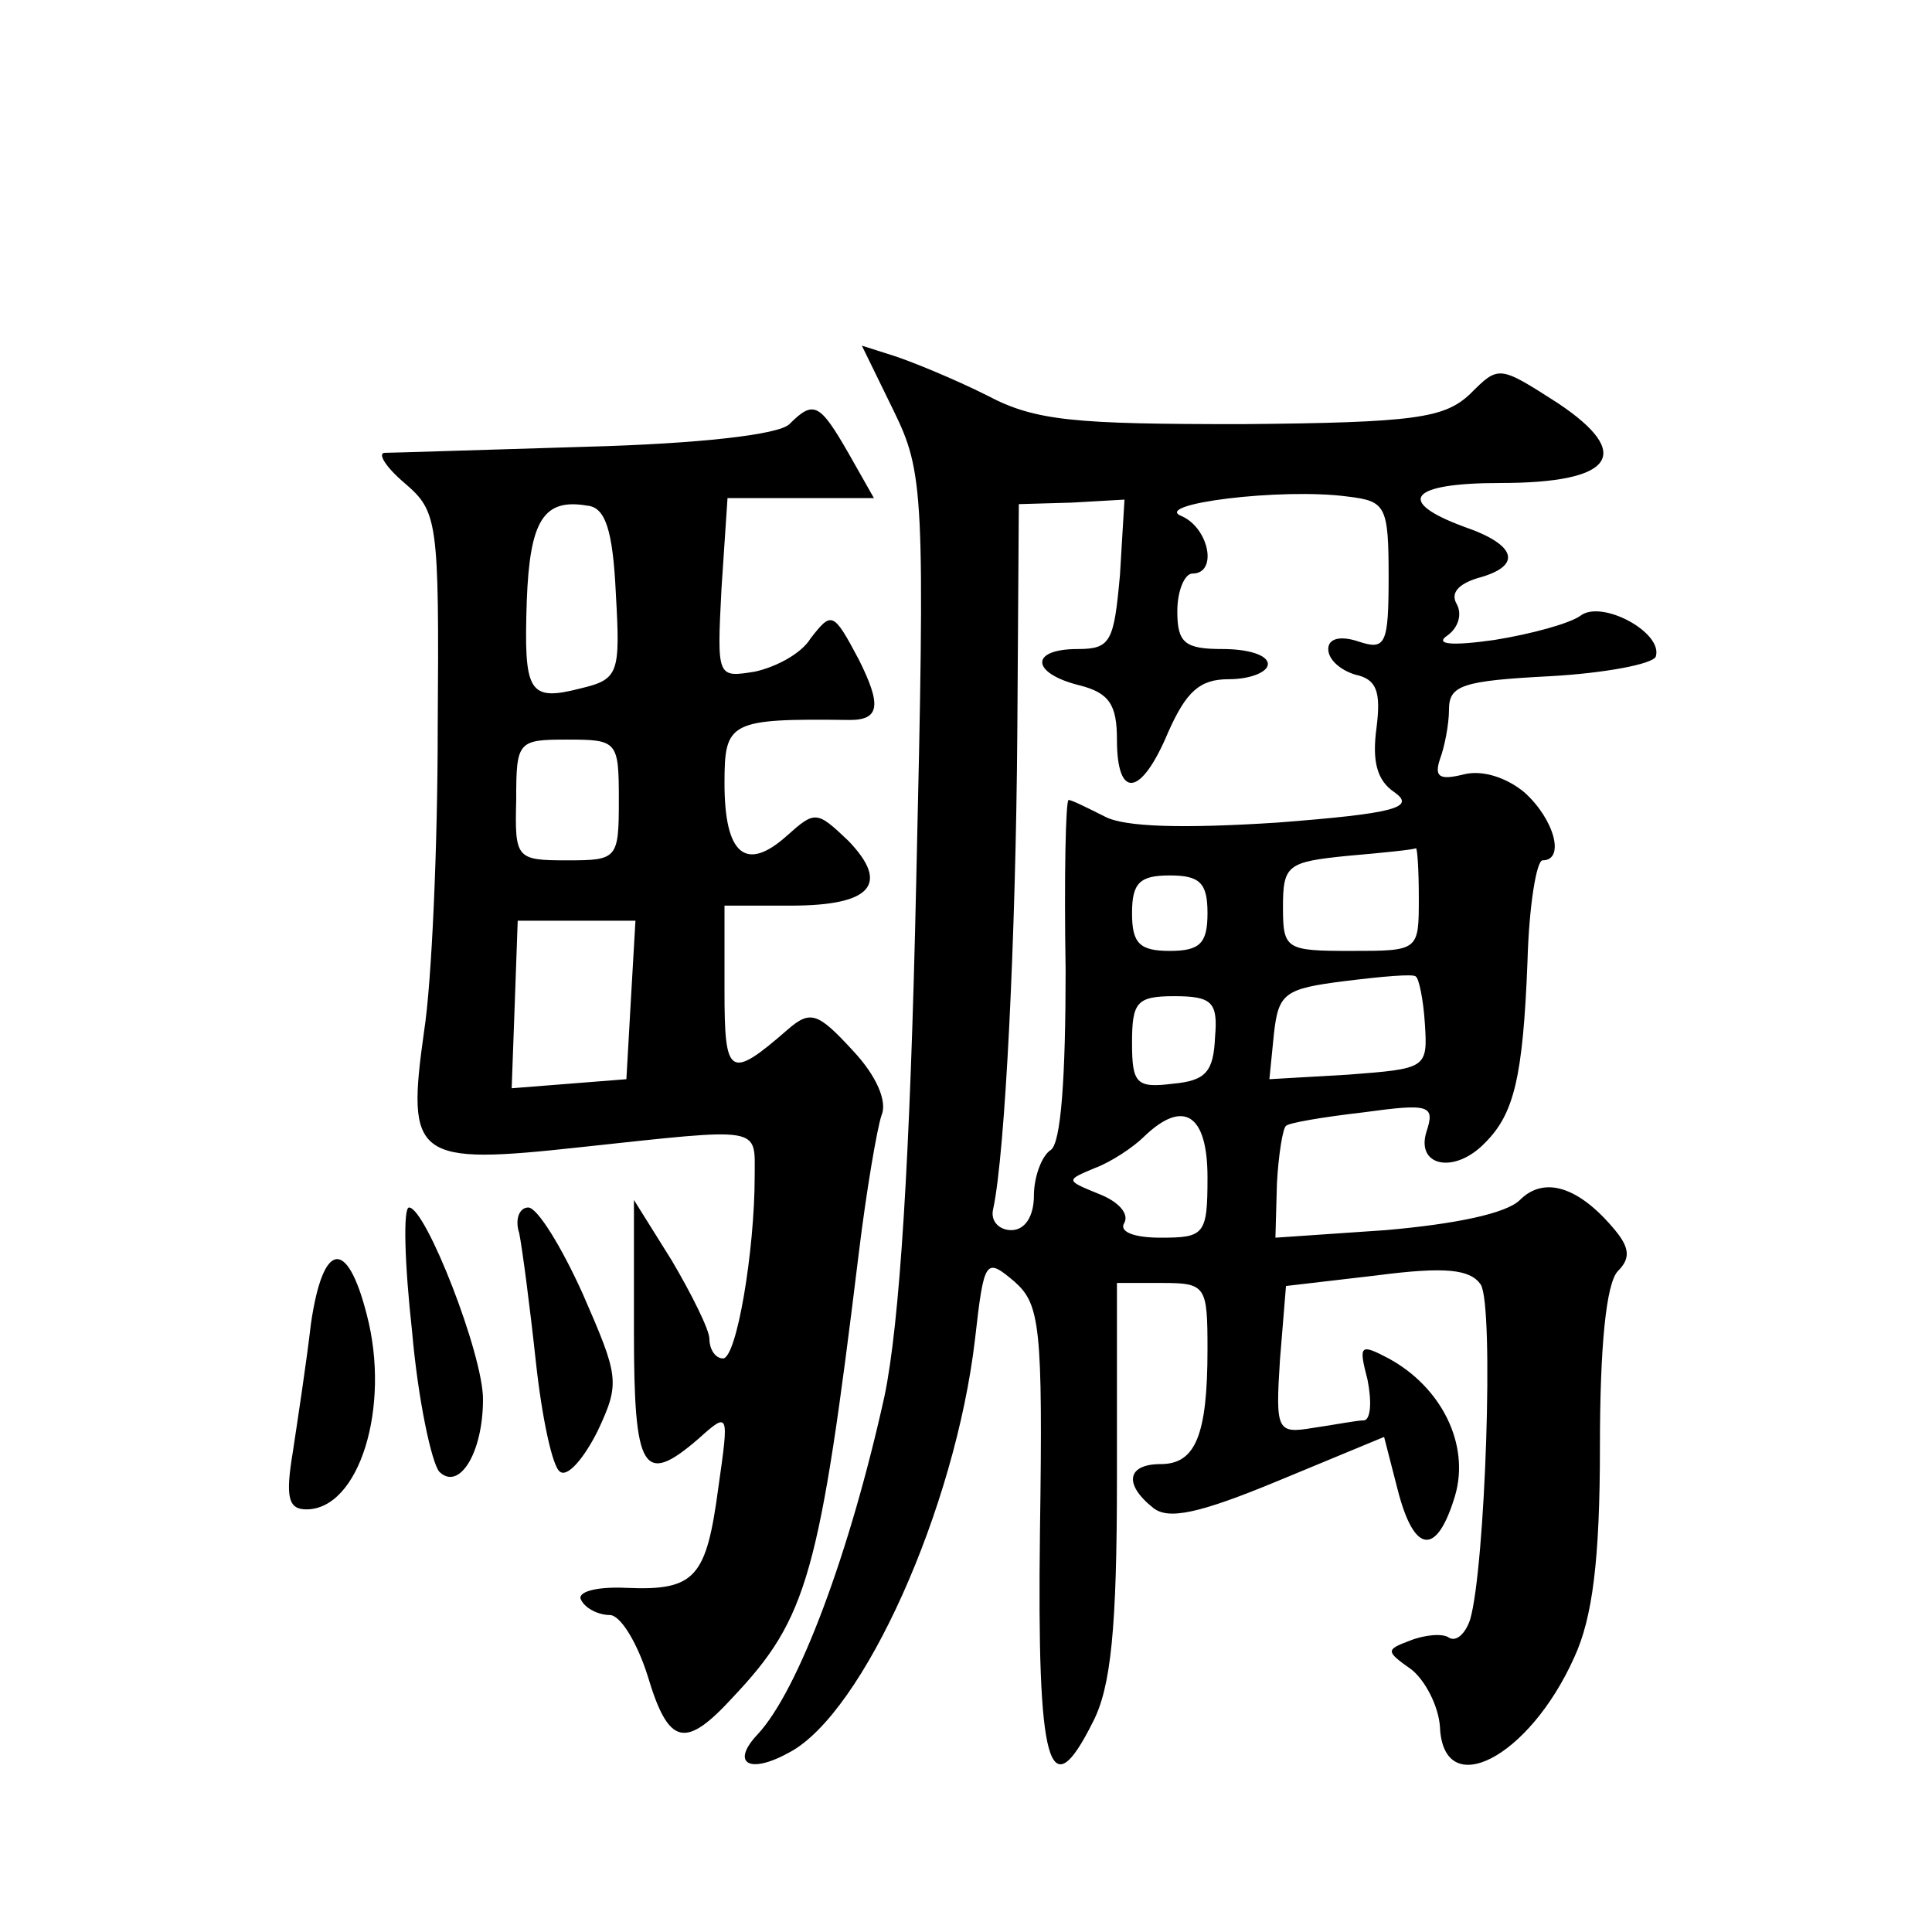
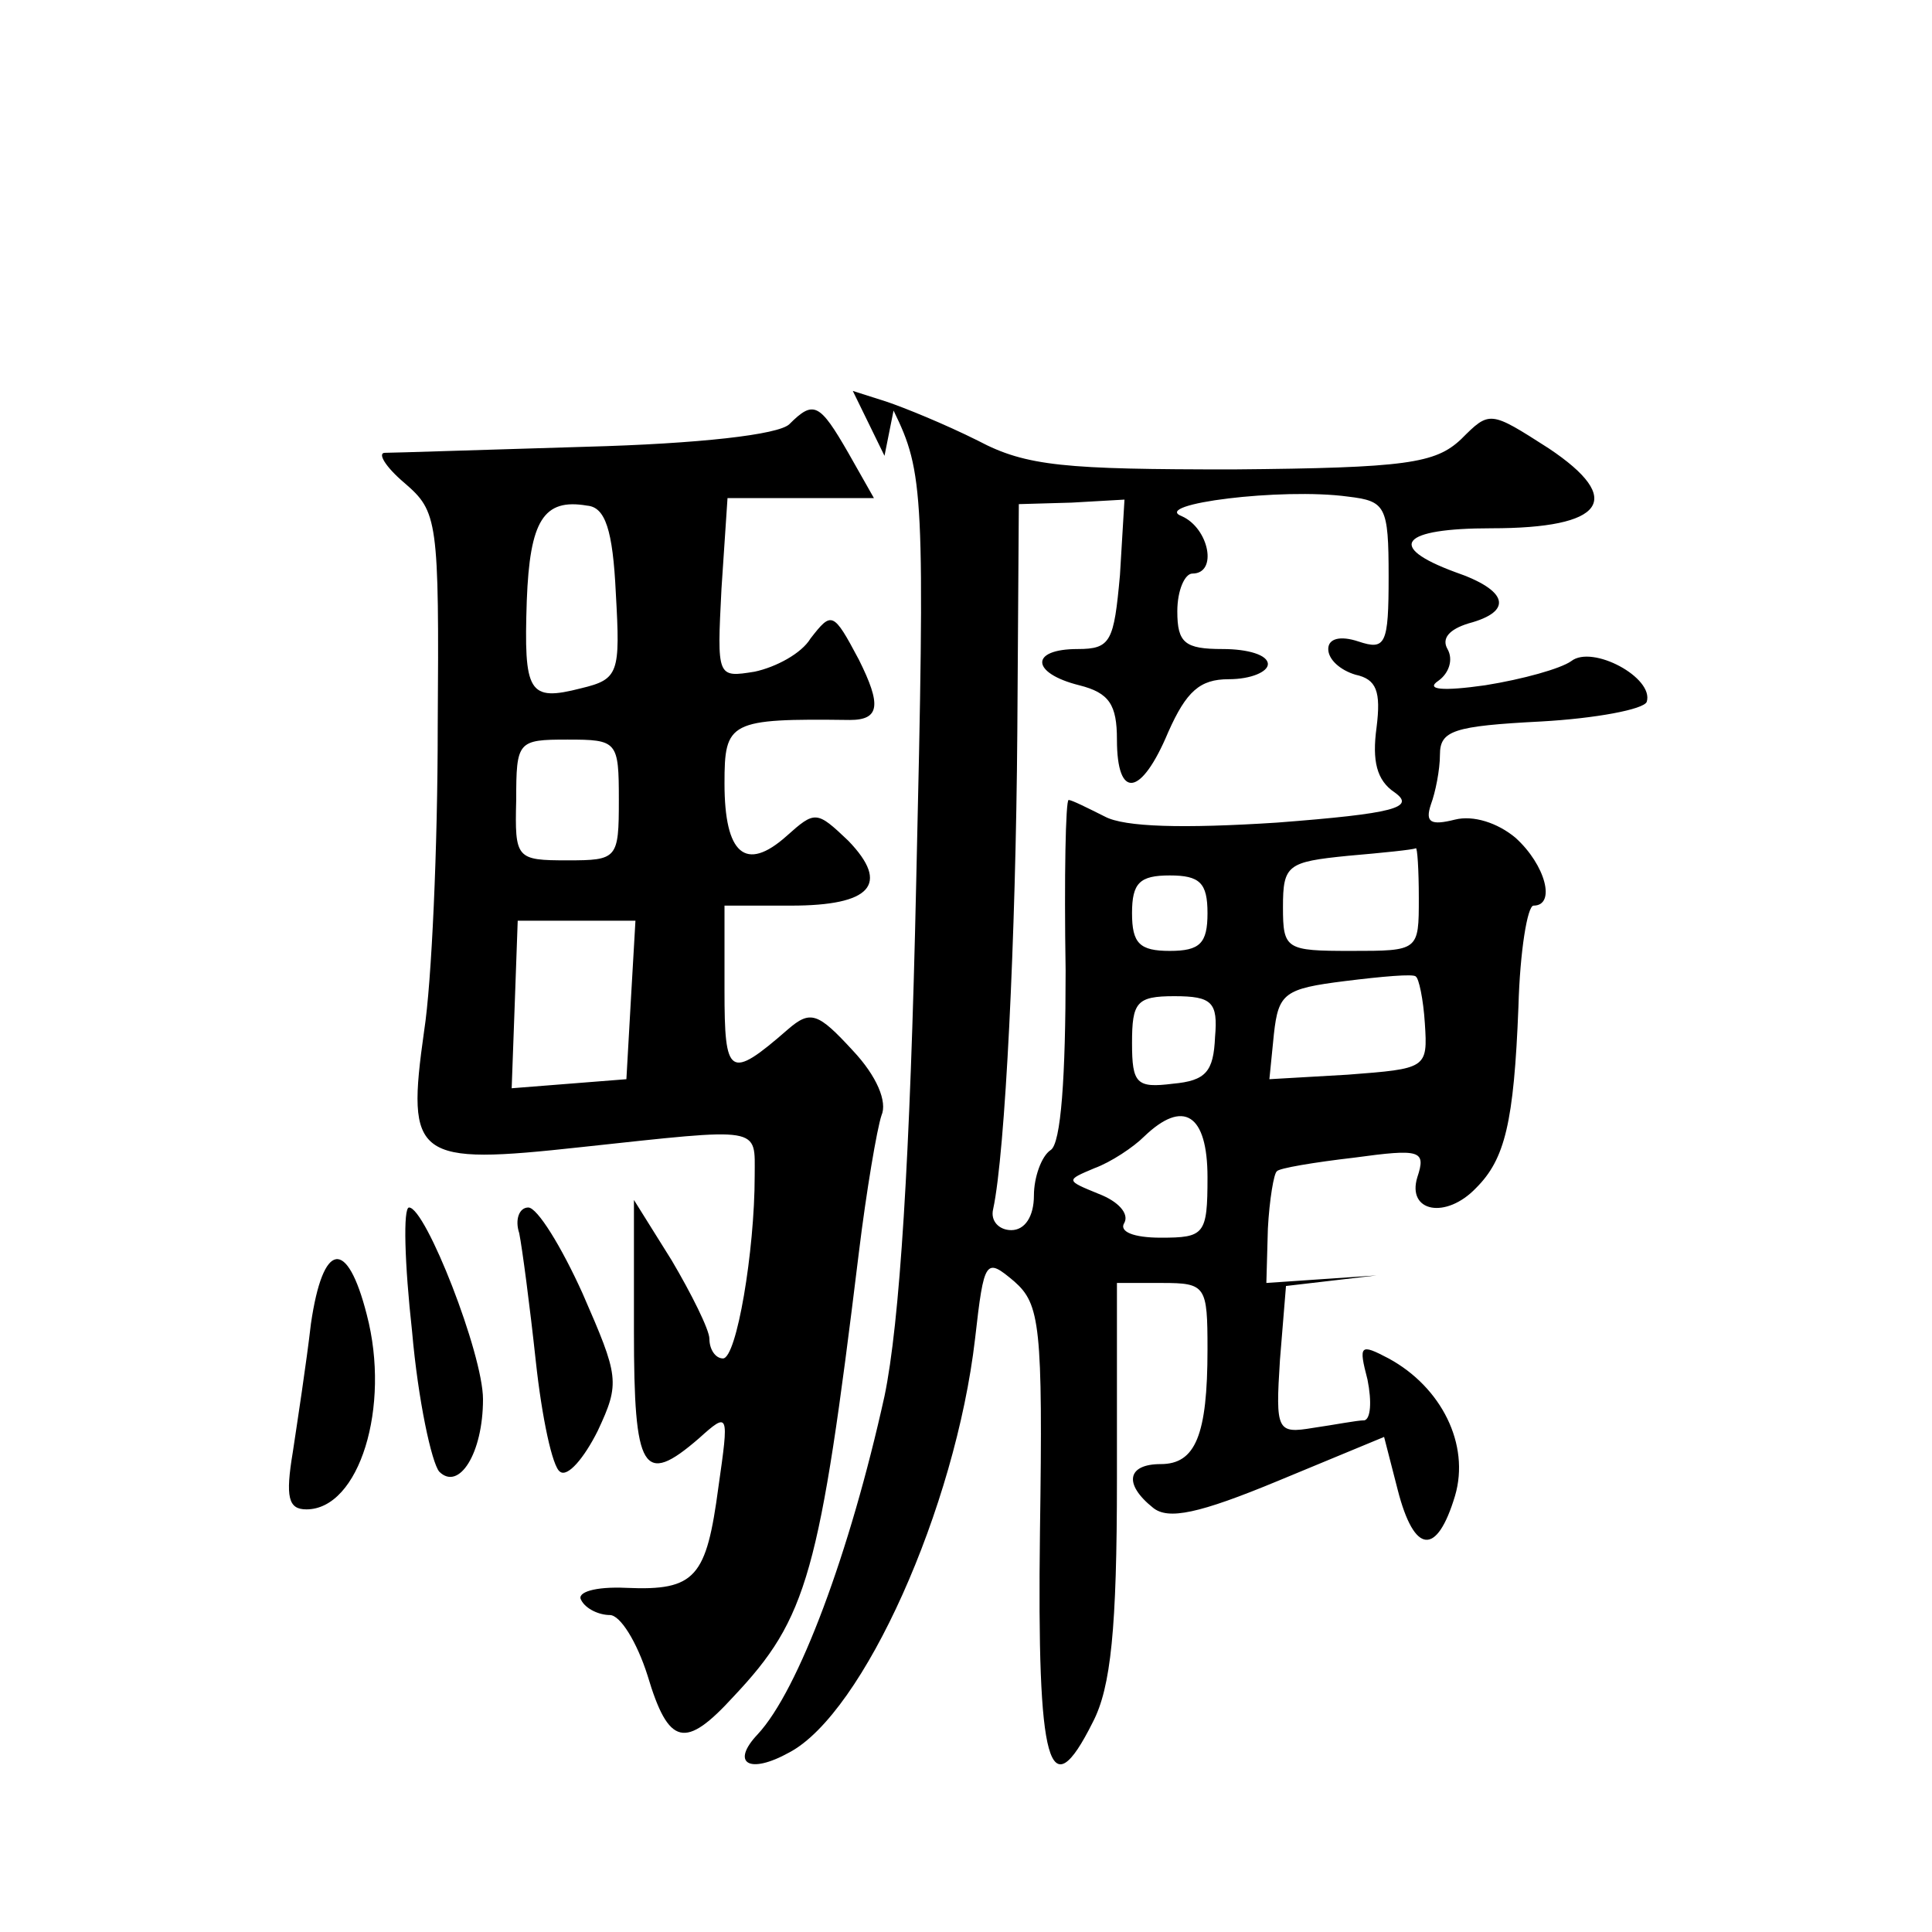
<svg xmlns="http://www.w3.org/2000/svg" version="1.0" width="128pt" height="128pt" viewBox="0 0 128 128" preserveAspectRatio="xMidYMid meet">
  <g transform="translate(0,128) scale(0.1,-0.1)" fill="#0" stroke="none">
-     <path d="M592 1008 c20 -41 21 -54 15 -313 -4 -184 -11 -292 -21 -340 -23 -104 -57 -195 -84 -224 -18 -19 -6 -27 21 -12 49 26 110 162 123 274 6 53 7 54 26 38 17 -15 19 -29 17 -166 -2 -156 6 -184 35 -126 12 23 16 62 16 161 l0 130 30 0 c29 0 30 -2 30 -44 0 -57 -8 -76 -31 -76 -22 0 -25 -13 -5 -29 10 -8 30 -4 83 18 l70 29 9 -35 c11 -43 26 -44 38 -4 10 34 -9 72 -44 91 -19 10 -20 9 -14 -14 3 -15 2 -26 -2 -27 -5 0 -20 -3 -34 -5 -24 -4 -25 -2 -22 45 l4 49 60 7 c46 6 62 4 69 -6 9 -14 3 -188 -7 -222 -3 -9 -9 -15 -14 -12 -4 3 -16 2 -26 -2 -16 -6 -16 -7 1 -19 9 -7 18 -24 19 -38 2 -50 59 -21 89 46 12 26 17 64 17 140 0 65 4 108 12 116 8 8 8 15 -2 27 -24 29 -47 36 -63 20 -9 -9 -43 -16 -89 -20 l-73 -5 1 36 c1 19 4 37 6 38 1 2 25 6 51 9 44 6 48 5 42 -13 -7 -23 19 -28 39 -7 19 19 25 43 28 120 1 37 6 67 10 67 15 0 8 27 -12 45 -12 10 -28 15 -40 12 -16 -4 -20 -2 -16 10 3 8 6 23 6 33 0 16 9 19 67 22 36 2 68 8 70 13 5 16 -36 38 -50 27 -7 -5 -32 -12 -57 -16 -28 -4 -40 -3 -31 3 7 5 10 14 6 21 -4 7 1 13 14 17 30 8 26 22 -9 34 -46 17 -36 29 24 29 75 0 89 19 38 53 -39 25 -39 25 -58 6 -17 -16 -36 -19 -151 -20 -111 0 -137 2 -169 19 -22 11 -49 22 -61 26 l-22 7 21 -43z m328 -110 c0 -45 -2 -49 -20 -43 -12 4 -20 2 -20 -5 0 -7 8 -14 18 -17 14 -3 17 -11 14 -35 -3 -22 0 -35 12 -43 14 -10 0 -14 -78 -20 -62 -4 -101 -3 -114 4 -12 6 -22 11 -24 11 -2 0 -3 -51 -2 -113 0 -70 -3 -115 -10 -119 -6 -4 -11 -18 -11 -30 0 -14 -6 -23 -15 -23 -8 0 -14 6 -12 14 8 37 15 180 16 316 l1 151 35 1 35 2 -3 -50 c-4 -44 -6 -49 -28 -49 -32 0 -31 -16 1 -24 20 -5 25 -13 25 -36 0 -40 16 -38 34 5 12 27 21 35 40 35 15 0 26 5 26 10 0 6 -13 10 -30 10 -25 0 -30 4 -30 25 0 14 5 25 10 25 17 0 11 30 -7 38 -21 8 66 19 110 13 25 -3 27 -6 27 -53z m20 -213 c0 -35 0 -35 -45 -35 -43 0 -45 1 -45 29 0 28 3 30 43 34 23 2 43 4 45 5 1 1 2 -14 2 -33z m-140 -10 c0 -20 -5 -25 -25 -25 -20 0 -25 5 -25 25 0 20 5 25 25 25 20 0 25 -5 25 -25z m144 -73 c2 -30 1 -30 -51 -34 l-52 -3 3 30 c3 27 7 30 47 35 24 3 46 5 47 3 2 -1 5 -15 6 -31z m-139 -9 c-1 -23 -6 -29 -28 -31 -24 -3 -27 0 -27 27 0 27 3 31 28 31 25 0 29 -4 27 -27z m-5 -93 c0 -38 -2 -40 -31 -40 -18 0 -28 4 -24 10 3 6 -4 14 -17 19 -22 9 -22 9 -3 17 11 4 26 14 33 21 26 25 42 15 42 -27z M523 999 c-7 -7 -60 -13 -135 -15 -68 -2 -127 -4 -133 -4 -5 0 0 -9 13 -20 22 -19 23 -24 22 -162 0 -79 -4 -169 -9 -201 -12 -85 -6 -89 104 -77 121 13 115 14 115 -19 0 -50 -12 -121 -21 -121 -5 0 -9 6 -9 13 0 6 -12 30 -25 52 l-25 40 0 -87 c0 -93 6 -103 43 -71 20 18 20 17 13 -32 -8 -60 -15 -69 -61 -67 -21 1 -33 -3 -30 -8 3 -6 12 -10 19 -10 7 0 18 -18 25 -40 14 -47 25 -49 57 -14 49 52 57 81 83 294 5 41 12 82 15 91 4 9 -3 26 -19 43 -23 25 -28 27 -43 14 -39 -34 -42 -31 -42 26 l0 56 44 0 c53 0 66 14 38 43 -21 20 -22 20 -41 3 -27 -24 -41 -12 -41 35 0 41 3 43 83 42 20 0 21 10 6 40 -17 32 -18 32 -32 14 -6 -10 -23 -19 -37 -22 -25 -4 -25 -4 -22 55 l4 60 48 0 49 0 -17 30 c-19 33 -23 35 -39 19z m-115 -112 c3 -53 2 -57 -23 -63 -35 -9 -38 -3 -36 58 2 53 11 68 40 63 12 -1 17 -16 19 -58z m2 -137 c0 -39 -1 -40 -34 -40 -34 0 -35 1 -34 40 0 39 1 40 34 40 33 0 34 -1 34 -40z m8 -132 l-3 -53 -38 -3 -38 -3 2 55 2 56 39 0 39 0 -3 -52z M273 398 c4 -46 13 -87 18 -93 13 -13 29 12 29 48 0 30 -38 127 -49 127 -4 0 -3 -37 2 -82z M344 463 c2 -10 7 -48 11 -85 4 -37 11 -70 16 -73 5 -4 16 9 25 27 15 32 14 36 -10 91 -14 31 -30 57 -36 57 -6 0 -9 -8 -6 -17z M206 403 c-3 -26 -9 -65 -12 -85 -5 -30 -3 -38 9 -38 35 0 56 68 40 129 -13 51 -29 49 -37 -6z" />
+     <path d="M592 1008 c20 -41 21 -54 15 -313 -4 -184 -11 -292 -21 -340 -23 -104 -57 -195 -84 -224 -18 -19 -6 -27 21 -12 49 26 110 162 123 274 6 53 7 54 26 38 17 -15 19 -29 17 -166 -2 -156 6 -184 35 -126 12 23 16 62 16 161 l0 130 30 0 c29 0 30 -2 30 -44 0 -57 -8 -76 -31 -76 -22 0 -25 -13 -5 -29 10 -8 30 -4 83 18 l70 29 9 -35 c11 -43 26 -44 38 -4 10 34 -9 72 -44 91 -19 10 -20 9 -14 -14 3 -15 2 -26 -2 -27 -5 0 -20 -3 -34 -5 -24 -4 -25 -2 -22 45 l4 49 60 7 l-73 -5 1 36 c1 19 4 37 6 38 1 2 25 6 51 9 44 6 48 5 42 -13 -7 -23 19 -28 39 -7 19 19 25 43 28 120 1 37 6 67 10 67 15 0 8 27 -12 45 -12 10 -28 15 -40 12 -16 -4 -20 -2 -16 10 3 8 6 23 6 33 0 16 9 19 67 22 36 2 68 8 70 13 5 16 -36 38 -50 27 -7 -5 -32 -12 -57 -16 -28 -4 -40 -3 -31 3 7 5 10 14 6 21 -4 7 1 13 14 17 30 8 26 22 -9 34 -46 17 -36 29 24 29 75 0 89 19 38 53 -39 25 -39 25 -58 6 -17 -16 -36 -19 -151 -20 -111 0 -137 2 -169 19 -22 11 -49 22 -61 26 l-22 7 21 -43z m328 -110 c0 -45 -2 -49 -20 -43 -12 4 -20 2 -20 -5 0 -7 8 -14 18 -17 14 -3 17 -11 14 -35 -3 -22 0 -35 12 -43 14 -10 0 -14 -78 -20 -62 -4 -101 -3 -114 4 -12 6 -22 11 -24 11 -2 0 -3 -51 -2 -113 0 -70 -3 -115 -10 -119 -6 -4 -11 -18 -11 -30 0 -14 -6 -23 -15 -23 -8 0 -14 6 -12 14 8 37 15 180 16 316 l1 151 35 1 35 2 -3 -50 c-4 -44 -6 -49 -28 -49 -32 0 -31 -16 1 -24 20 -5 25 -13 25 -36 0 -40 16 -38 34 5 12 27 21 35 40 35 15 0 26 5 26 10 0 6 -13 10 -30 10 -25 0 -30 4 -30 25 0 14 5 25 10 25 17 0 11 30 -7 38 -21 8 66 19 110 13 25 -3 27 -6 27 -53z m20 -213 c0 -35 0 -35 -45 -35 -43 0 -45 1 -45 29 0 28 3 30 43 34 23 2 43 4 45 5 1 1 2 -14 2 -33z m-140 -10 c0 -20 -5 -25 -25 -25 -20 0 -25 5 -25 25 0 20 5 25 25 25 20 0 25 -5 25 -25z m144 -73 c2 -30 1 -30 -51 -34 l-52 -3 3 30 c3 27 7 30 47 35 24 3 46 5 47 3 2 -1 5 -15 6 -31z m-139 -9 c-1 -23 -6 -29 -28 -31 -24 -3 -27 0 -27 27 0 27 3 31 28 31 25 0 29 -4 27 -27z m-5 -93 c0 -38 -2 -40 -31 -40 -18 0 -28 4 -24 10 3 6 -4 14 -17 19 -22 9 -22 9 -3 17 11 4 26 14 33 21 26 25 42 15 42 -27z M523 999 c-7 -7 -60 -13 -135 -15 -68 -2 -127 -4 -133 -4 -5 0 0 -9 13 -20 22 -19 23 -24 22 -162 0 -79 -4 -169 -9 -201 -12 -85 -6 -89 104 -77 121 13 115 14 115 -19 0 -50 -12 -121 -21 -121 -5 0 -9 6 -9 13 0 6 -12 30 -25 52 l-25 40 0 -87 c0 -93 6 -103 43 -71 20 18 20 17 13 -32 -8 -60 -15 -69 -61 -67 -21 1 -33 -3 -30 -8 3 -6 12 -10 19 -10 7 0 18 -18 25 -40 14 -47 25 -49 57 -14 49 52 57 81 83 294 5 41 12 82 15 91 4 9 -3 26 -19 43 -23 25 -28 27 -43 14 -39 -34 -42 -31 -42 26 l0 56 44 0 c53 0 66 14 38 43 -21 20 -22 20 -41 3 -27 -24 -41 -12 -41 35 0 41 3 43 83 42 20 0 21 10 6 40 -17 32 -18 32 -32 14 -6 -10 -23 -19 -37 -22 -25 -4 -25 -4 -22 55 l4 60 48 0 49 0 -17 30 c-19 33 -23 35 -39 19z m-115 -112 c3 -53 2 -57 -23 -63 -35 -9 -38 -3 -36 58 2 53 11 68 40 63 12 -1 17 -16 19 -58z m2 -137 c0 -39 -1 -40 -34 -40 -34 0 -35 1 -34 40 0 39 1 40 34 40 33 0 34 -1 34 -40z m8 -132 l-3 -53 -38 -3 -38 -3 2 55 2 56 39 0 39 0 -3 -52z M273 398 c4 -46 13 -87 18 -93 13 -13 29 12 29 48 0 30 -38 127 -49 127 -4 0 -3 -37 2 -82z M344 463 c2 -10 7 -48 11 -85 4 -37 11 -70 16 -73 5 -4 16 9 25 27 15 32 14 36 -10 91 -14 31 -30 57 -36 57 -6 0 -9 -8 -6 -17z M206 403 c-3 -26 -9 -65 -12 -85 -5 -30 -3 -38 9 -38 35 0 56 68 40 129 -13 51 -29 49 -37 -6z" />
  </g>
</svg>